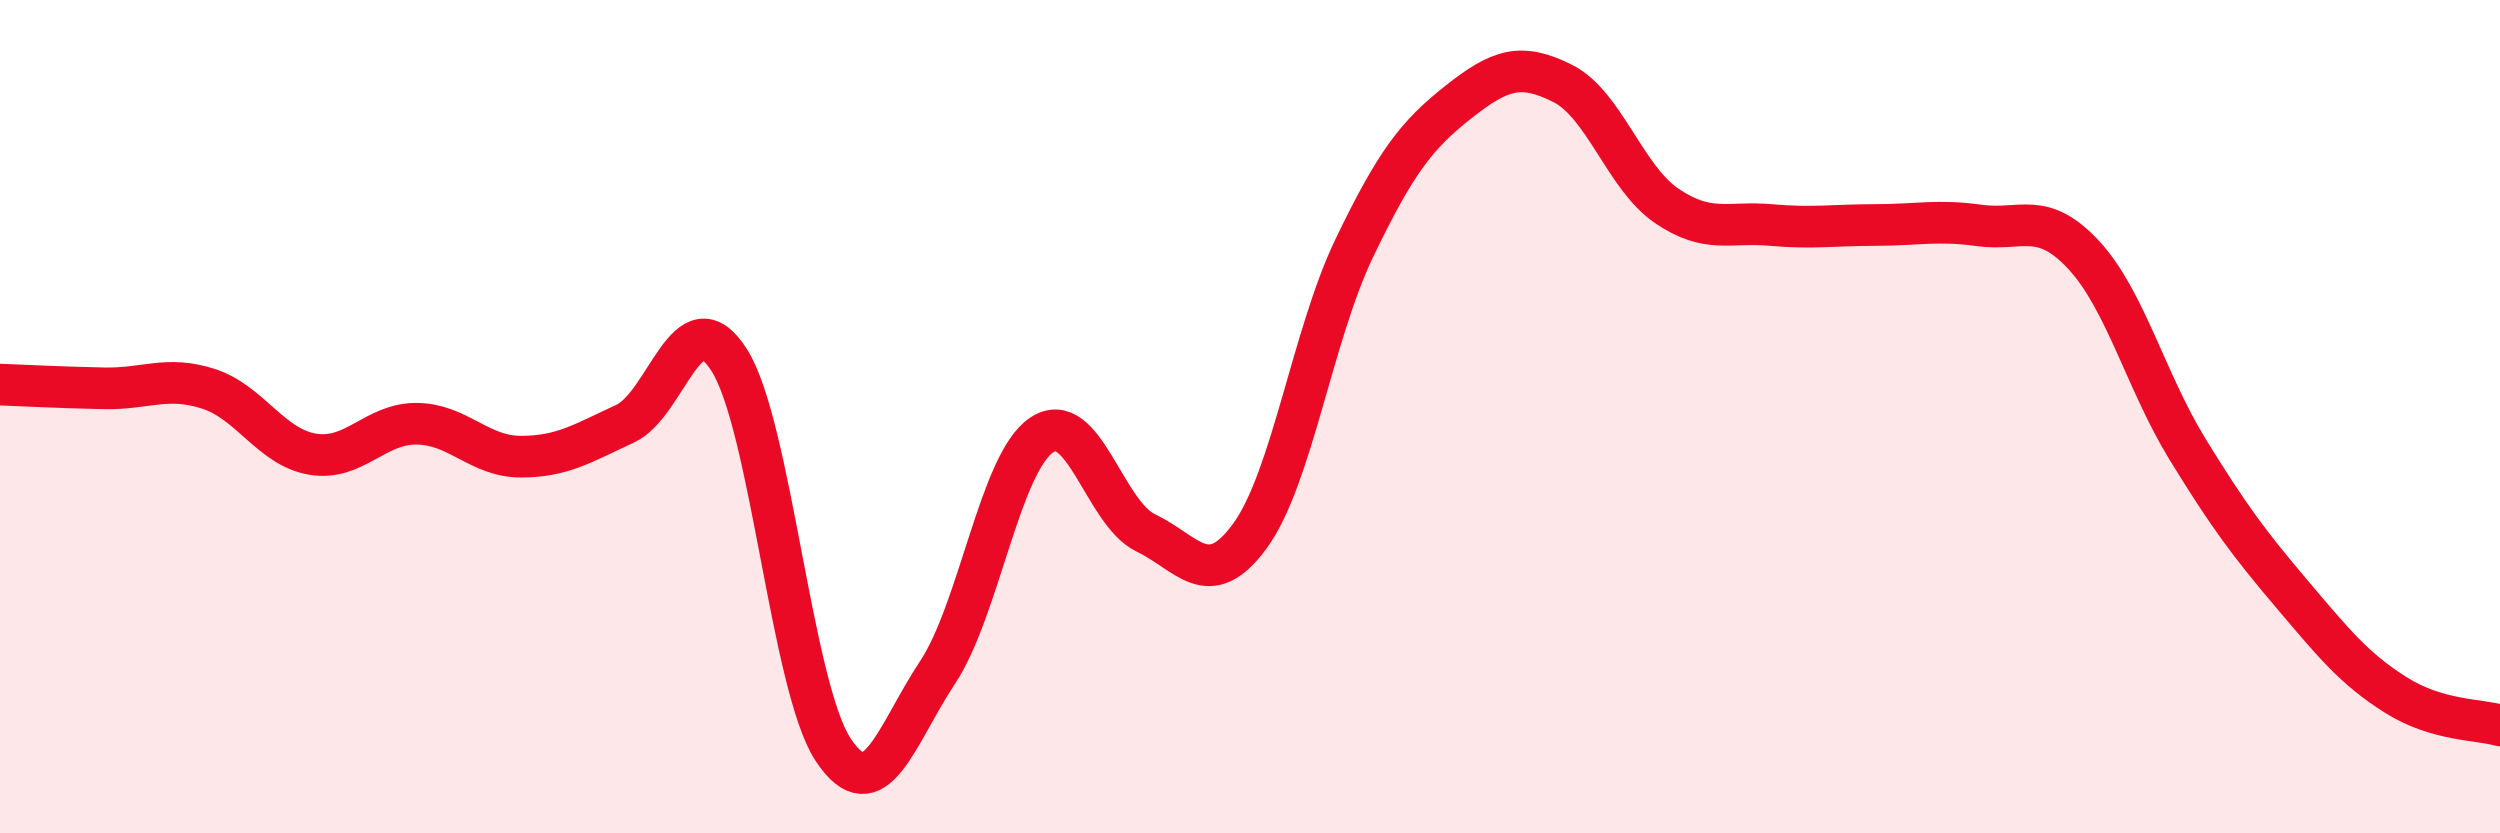
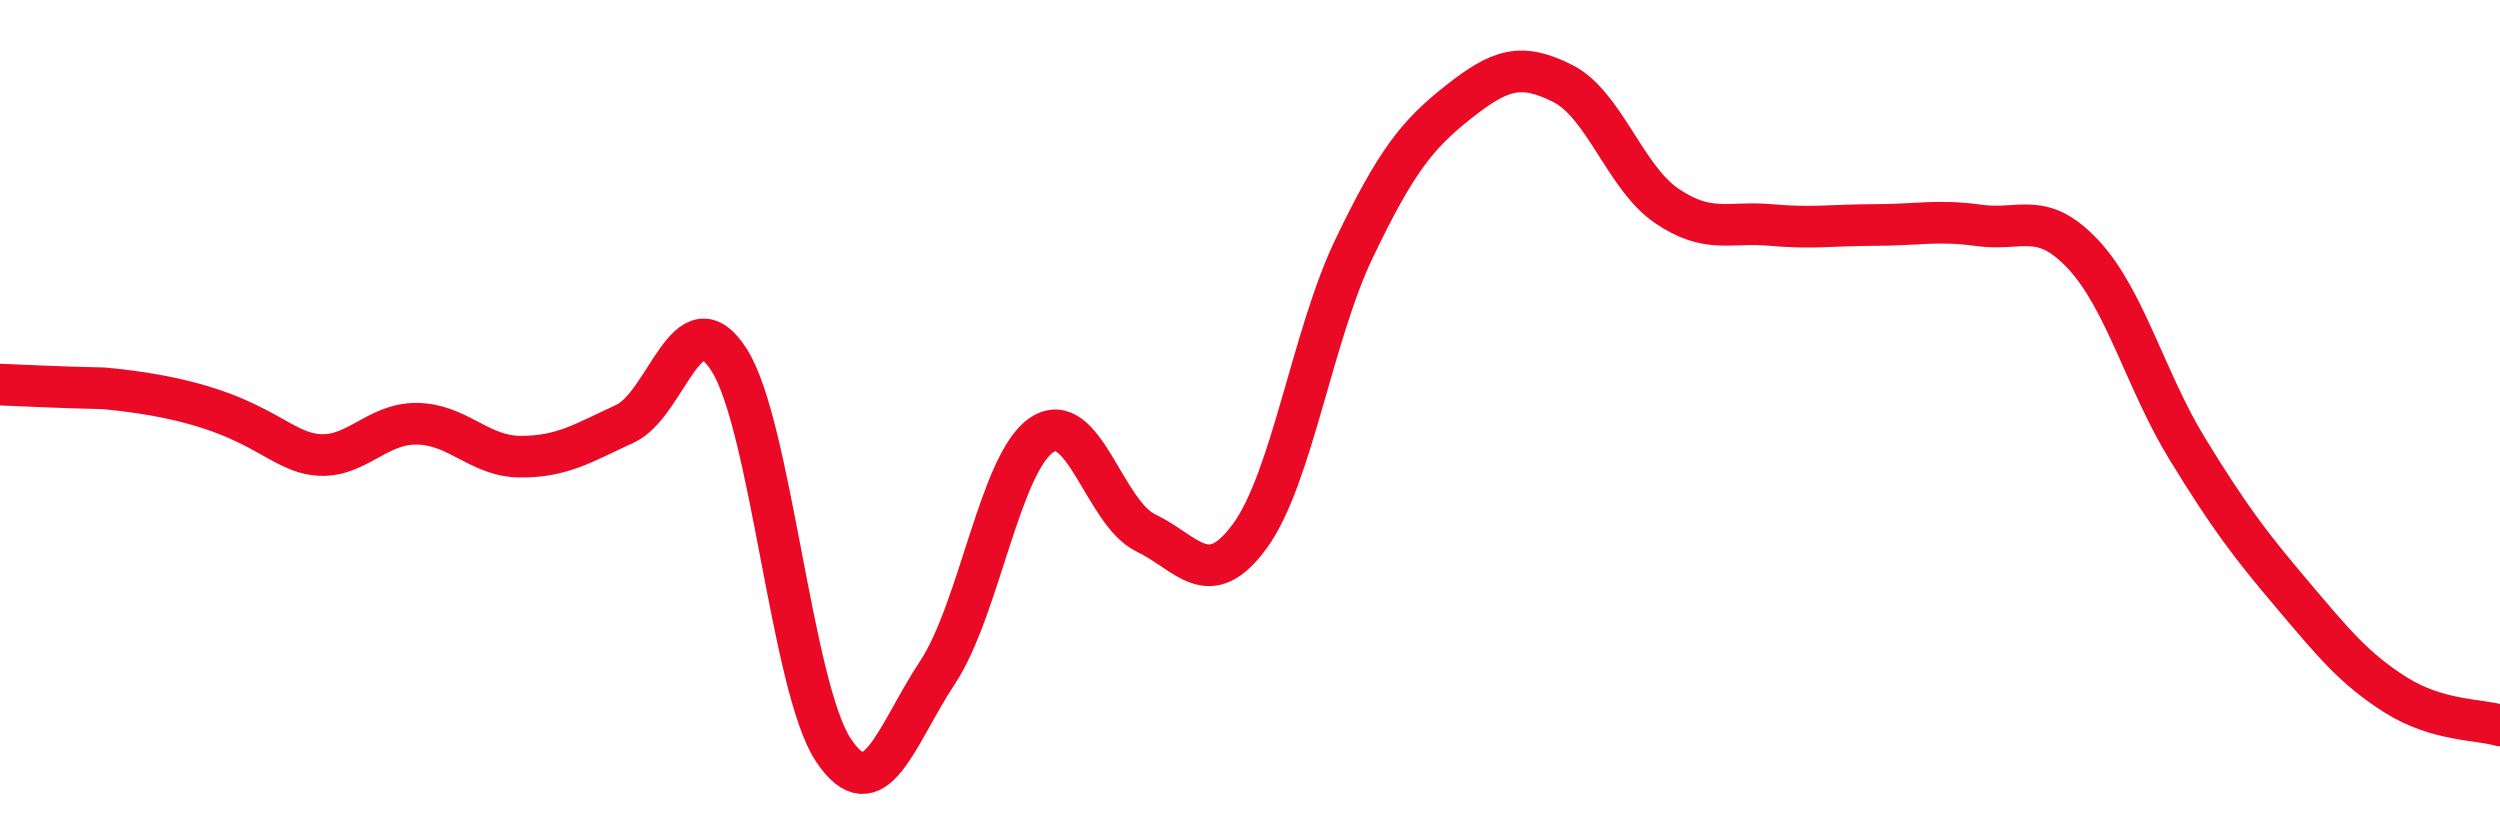
<svg xmlns="http://www.w3.org/2000/svg" width="60" height="20" viewBox="0 0 60 20">
-   <path d="M 0,9.23 C 0.5,9.25 1.5,9.3 2.5,9.32 C 3.5,9.34 4,9.01 5,9.33 C 6,9.65 6.5,10.73 7.5,10.9 C 8.5,11.07 9,10.16 10,10.17 C 11,10.18 11.5,10.96 12.5,10.96 C 13.5,10.96 14,10.63 15,10.17 C 16,9.71 16.5,7.07 17.5,8.64 C 18.5,10.21 19,16.5 20,18 C 21,19.5 21.5,17.65 22.5,16.14 C 23.5,14.63 24,11.11 25,10.44 C 26,9.77 26.5,12.31 27.5,12.79 C 28.5,13.27 29,14.23 30,12.86 C 31,11.49 31.5,8.04 32.5,5.96 C 33.5,3.88 34,3.24 35,2.45 C 36,1.66 36.5,1.5 37.5,2 C 38.5,2.5 39,4.26 40,4.94 C 41,5.62 41.5,5.31 42.5,5.4 C 43.5,5.49 44,5.4 45,5.4 C 46,5.4 46.5,5.27 47.5,5.41 C 48.5,5.55 49,5.04 50,6.11 C 51,7.18 51.5,9.15 52.5,10.78 C 53.5,12.41 54,13.07 55,14.25 C 56,15.43 56.5,16.05 57.5,16.68 C 58.5,17.31 59.5,17.26 60,17.41L60 20L0 20Z" fill="#EB0A25" opacity="0.1" stroke-linecap="round" stroke-linejoin="round" />
-   <path d="M 0,9.23 C 0.5,9.25 1.5,9.3 2.5,9.32 C 3.5,9.34 4,9.01 5,9.33 C 6,9.65 6.5,10.73 7.5,10.9 C 8.5,11.07 9,10.16 10,10.17 C 11,10.18 11.5,10.96 12.5,10.96 C 13.5,10.96 14,10.63 15,10.17 C 16,9.71 16.5,7.07 17.5,8.64 C 18.5,10.21 19,16.5 20,18 C 21,19.5 21.5,17.65 22.5,16.14 C 23.5,14.63 24,11.11 25,10.44 C 26,9.77 26.5,12.31 27.5,12.79 C 28.5,13.27 29,14.23 30,12.86 C 31,11.49 31.5,8.04 32.5,5.96 C 33.5,3.88 34,3.24 35,2.45 C 36,1.66 36.5,1.5 37.5,2 C 38.5,2.5 39,4.26 40,4.94 C 41,5.62 41.5,5.31 42.5,5.4 C 43.5,5.49 44,5.4 45,5.4 C 46,5.4 46.5,5.27 47.5,5.41 C 48.5,5.55 49,5.04 50,6.11 C 51,7.18 51.5,9.15 52.5,10.78 C 53.5,12.41 54,13.07 55,14.25 C 56,15.43 56.5,16.05 57.5,16.68 C 58.5,17.31 59.5,17.26 60,17.41" stroke="#EB0A25" stroke-width="1" fill="none" stroke-linecap="round" stroke-linejoin="round" />
+   <path d="M 0,9.23 C 0.5,9.25 1.5,9.3 2.5,9.32 C 6,9.65 6.5,10.73 7.5,10.9 C 8.5,11.07 9,10.16 10,10.17 C 11,10.18 11.5,10.96 12.5,10.96 C 13.5,10.96 14,10.63 15,10.17 C 16,9.71 16.5,7.07 17.5,8.64 C 18.5,10.21 19,16.5 20,18 C 21,19.5 21.5,17.65 22.5,16.14 C 23.5,14.63 24,11.11 25,10.44 C 26,9.77 26.5,12.31 27.5,12.79 C 28.5,13.27 29,14.23 30,12.86 C 31,11.49 31.5,8.04 32.5,5.96 C 33.5,3.88 34,3.24 35,2.45 C 36,1.66 36.5,1.5 37.5,2 C 38.5,2.5 39,4.26 40,4.94 C 41,5.62 41.5,5.31 42.5,5.4 C 43.5,5.49 44,5.4 45,5.4 C 46,5.4 46.5,5.27 47.5,5.41 C 48.5,5.55 49,5.04 50,6.11 C 51,7.18 51.5,9.15 52.5,10.78 C 53.5,12.41 54,13.07 55,14.25 C 56,15.43 56.5,16.05 57.5,16.68 C 58.5,17.31 59.5,17.26 60,17.41" stroke="#EB0A25" stroke-width="1" fill="none" stroke-linecap="round" stroke-linejoin="round" />
</svg>